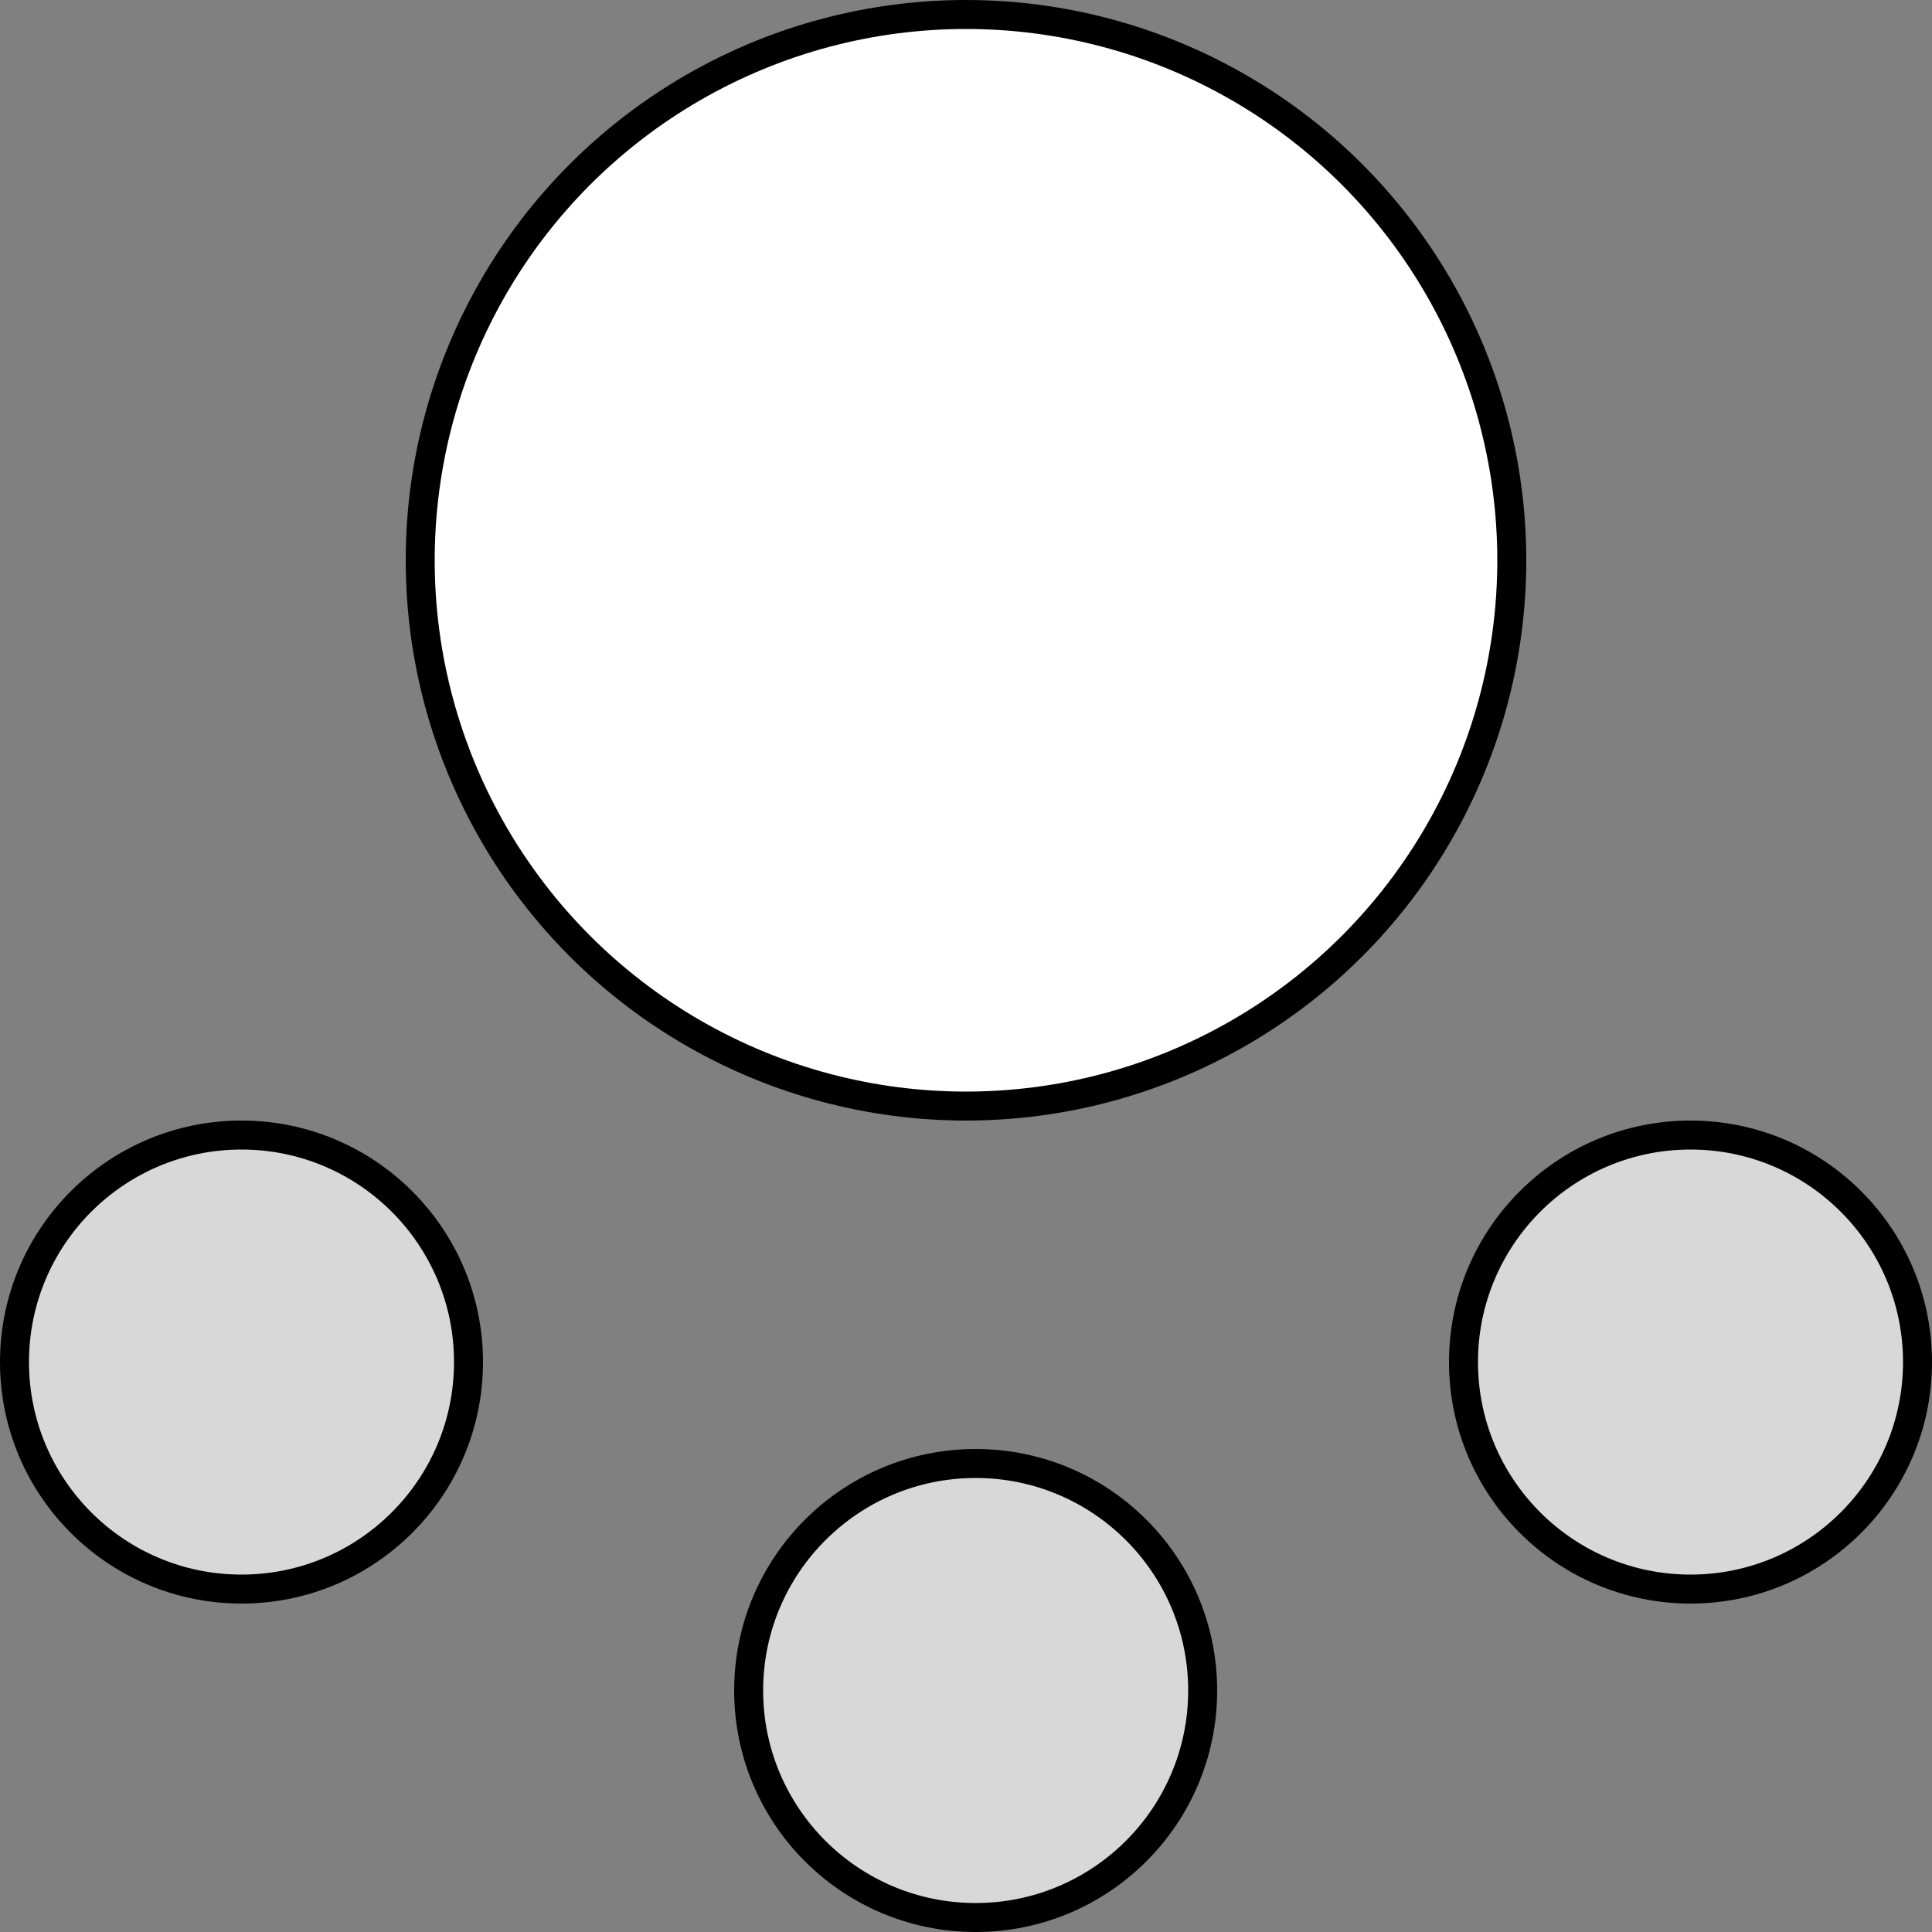
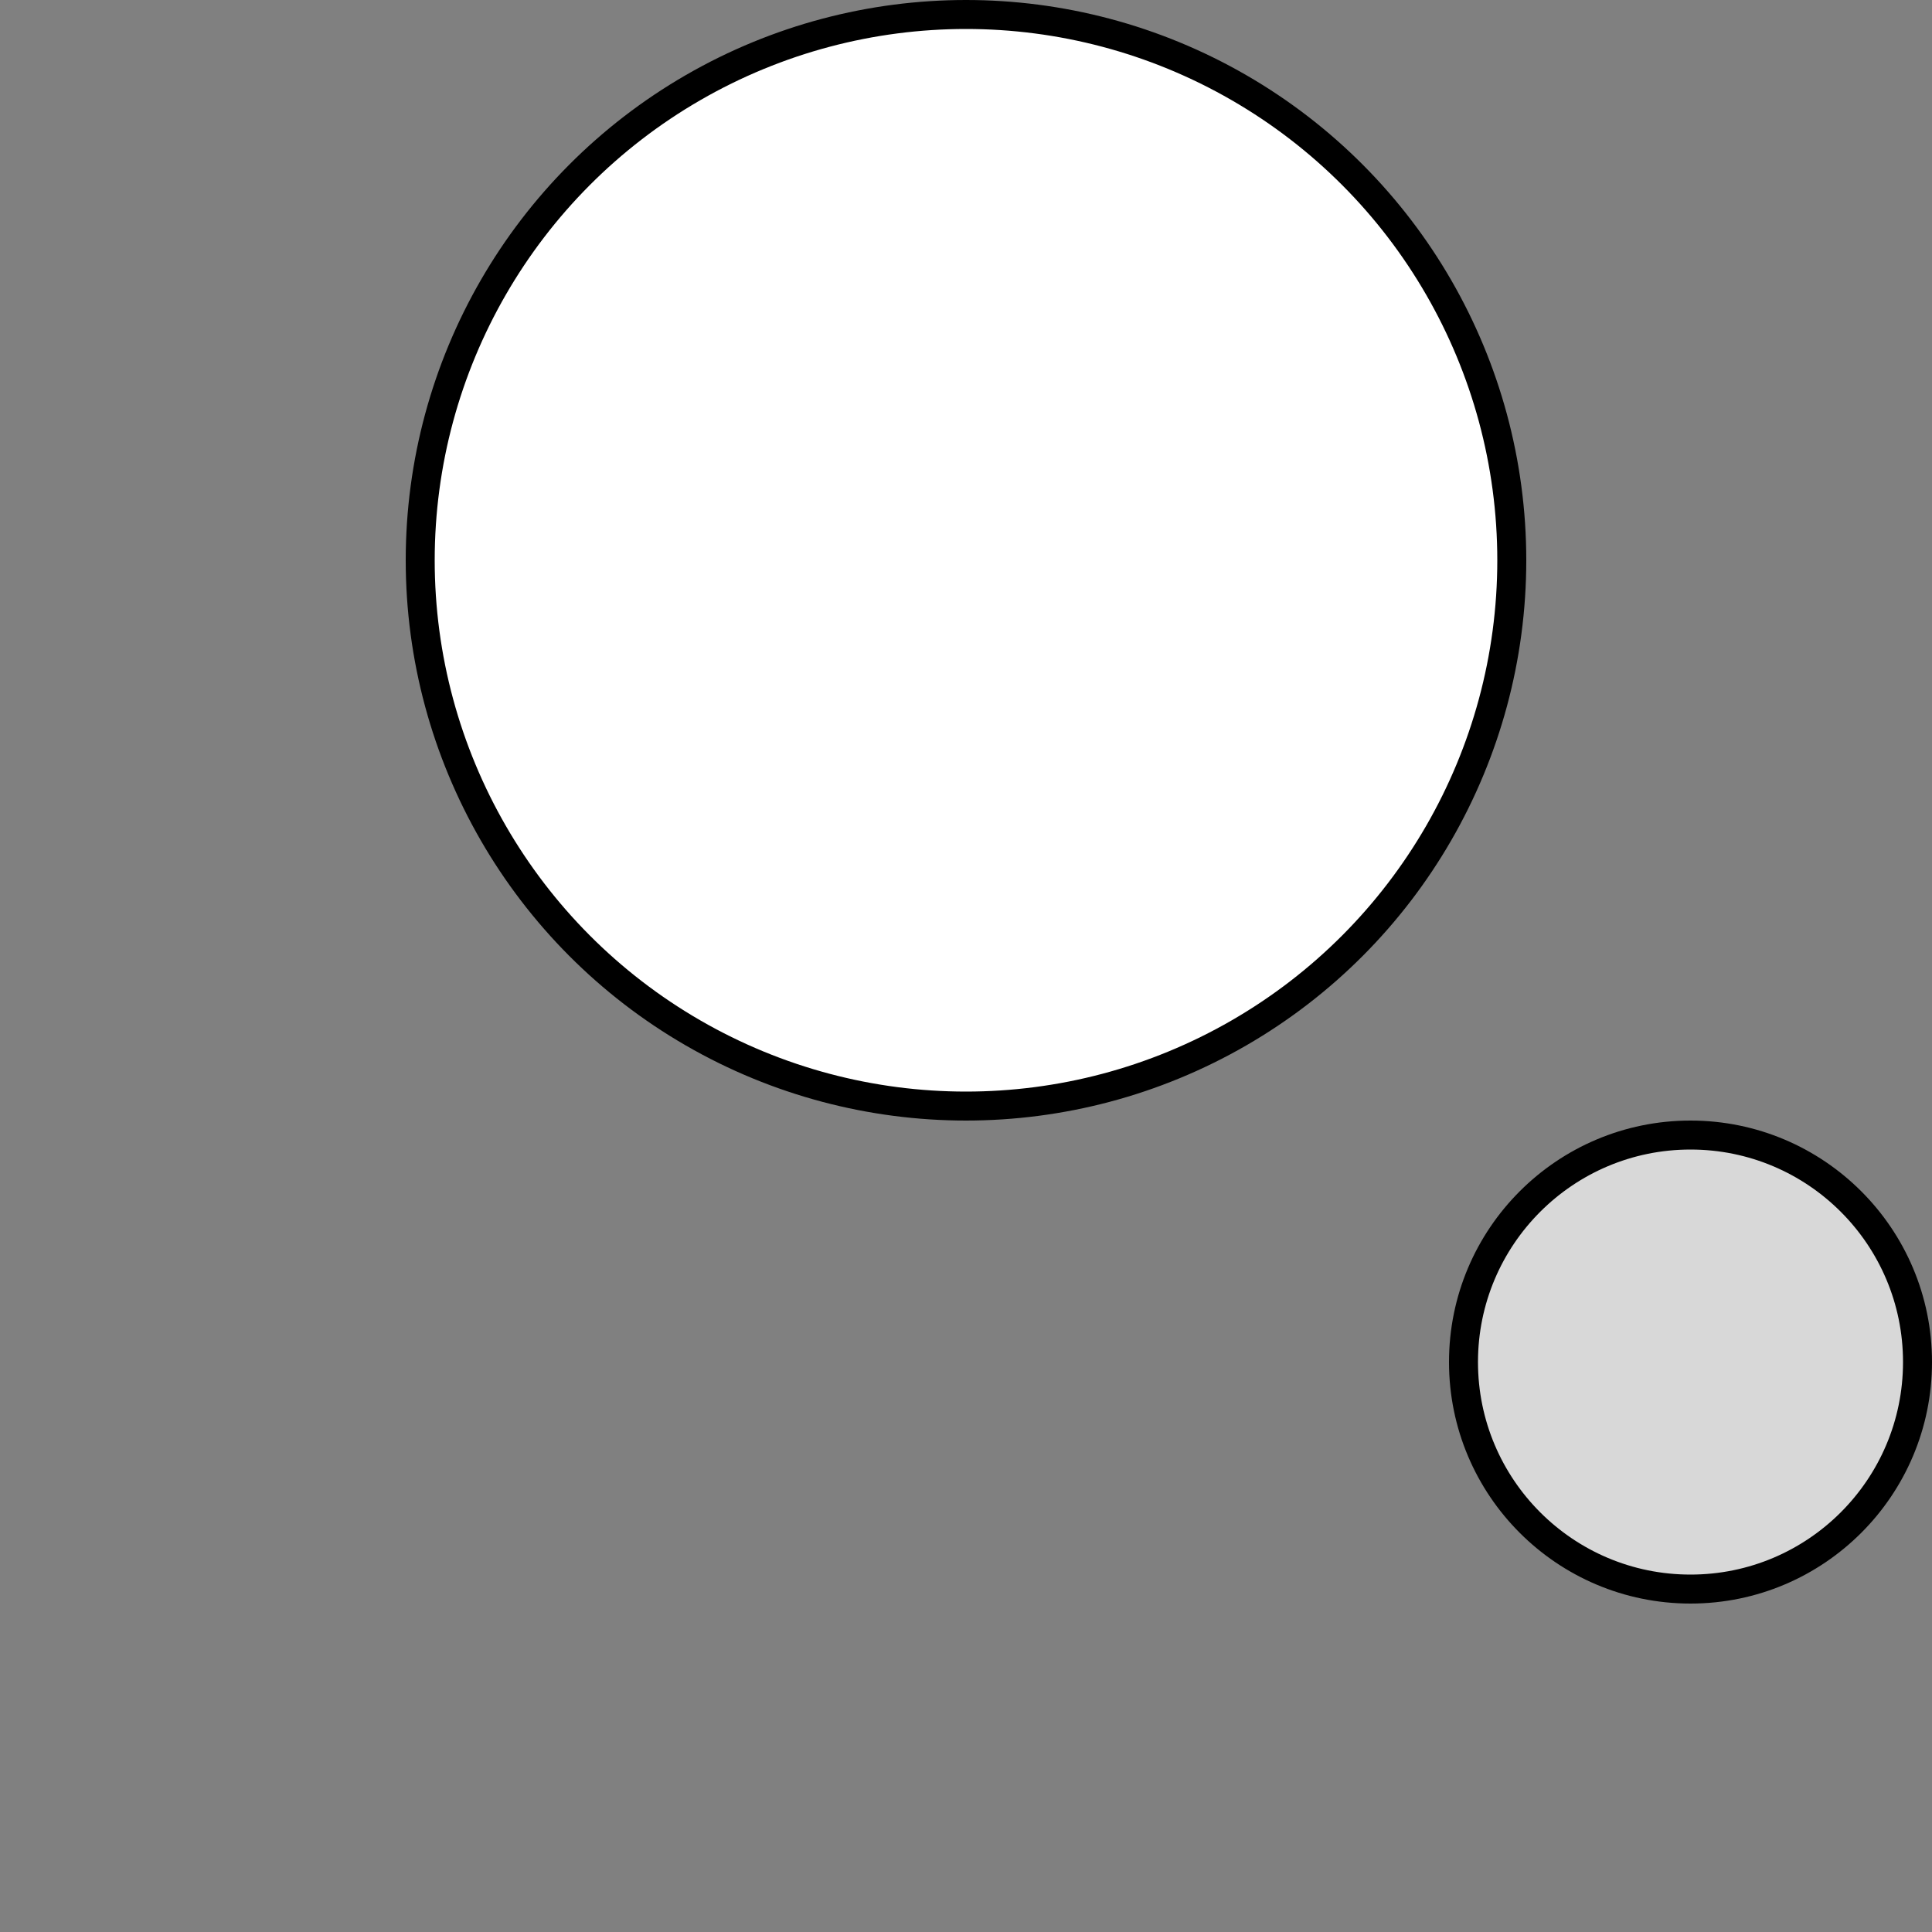
<svg xmlns="http://www.w3.org/2000/svg" width="100px" height="100px" viewBox="0 0 100 100" version="1.1">
  <rect x="0" y="0" width="100" height="100" fill="#808080" stroke="none" />
  <title>검증된 품질</title>
  <g id="검증된-품질" stroke="none" stroke-width="1" fill="none" fill-rule="evenodd">
-     <circle id="Oval" stroke="#000000" stroke-width="1.5" fill="#D8D8D8" cx="50.5" cy="87.5" r="11.75" />
-     <circle id="Oval" stroke="#000000" stroke-width="1.5" fill="#D8D8D8" cx="12.5" cy="70.5" r="11.75" />
    <circle id="Oval" stroke="#000000" stroke-width="1.5" fill="#D8D8D8" cx="87.5" cy="70.5" r="11.75" />
    <circle id="Oval" stroke="#000000" stroke-width="1.5" fill="#FFFFFF" cx="50" cy="29" r="28.25" />
  </g>
</svg>